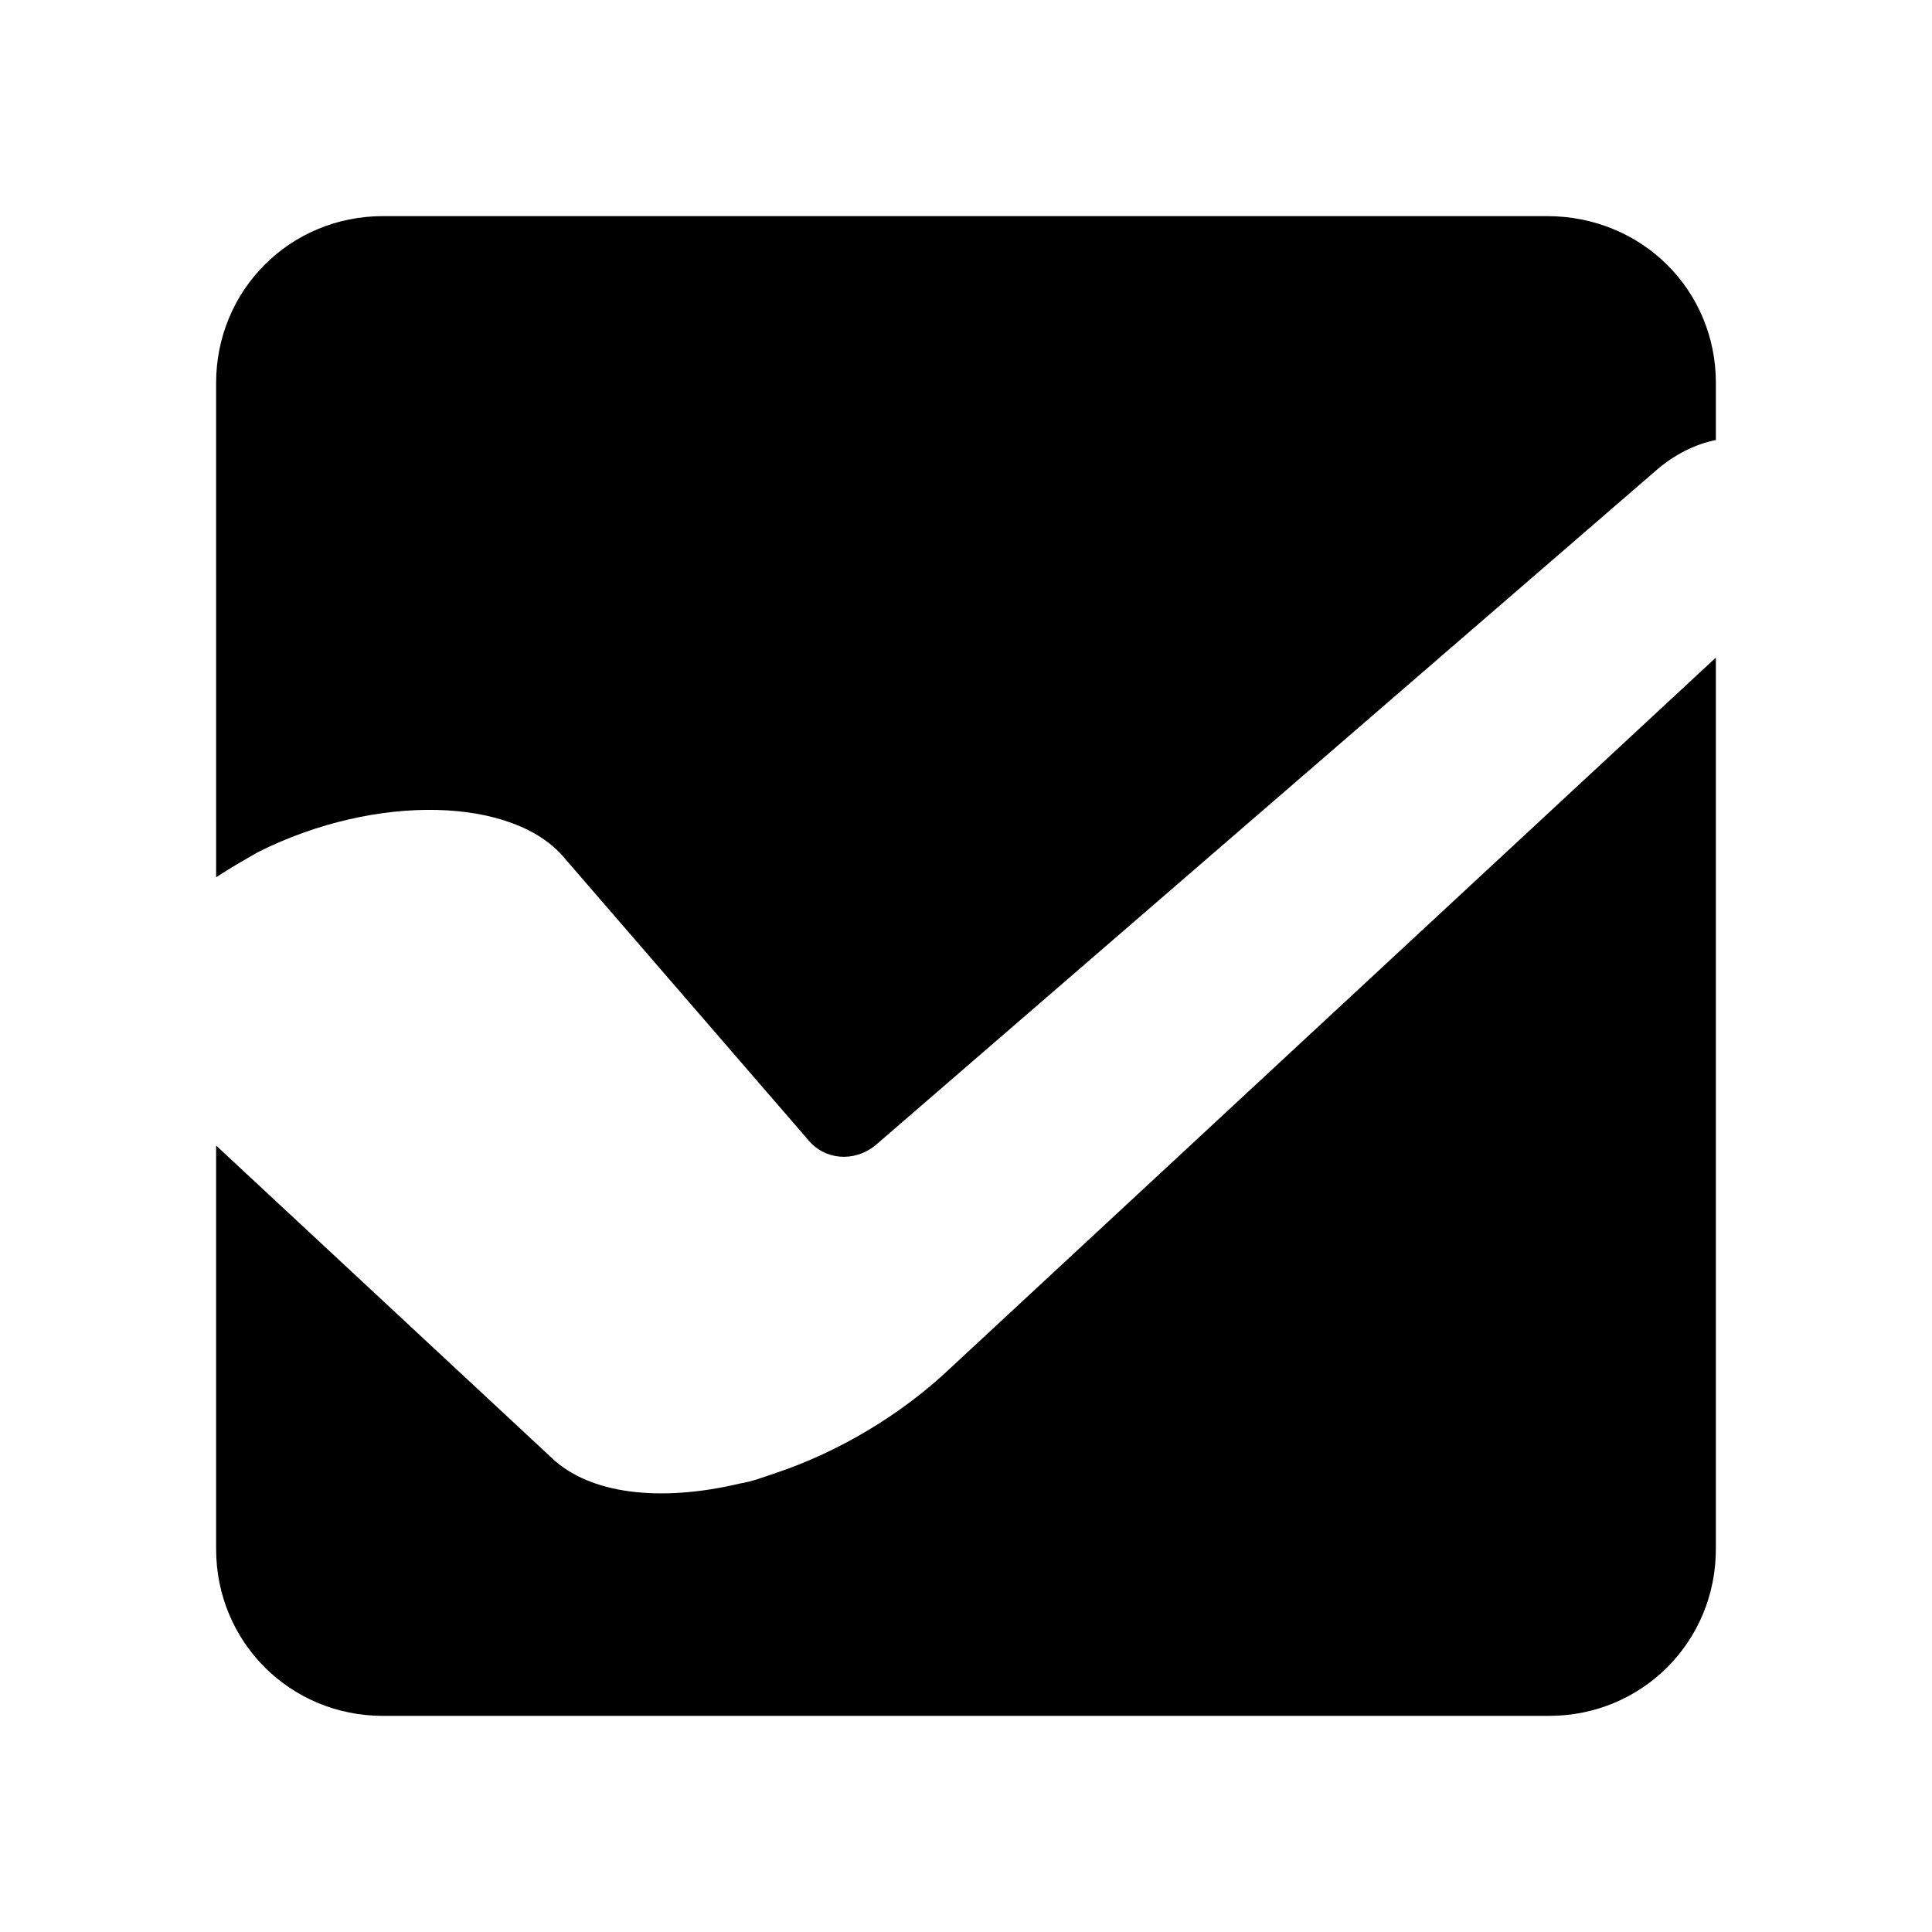
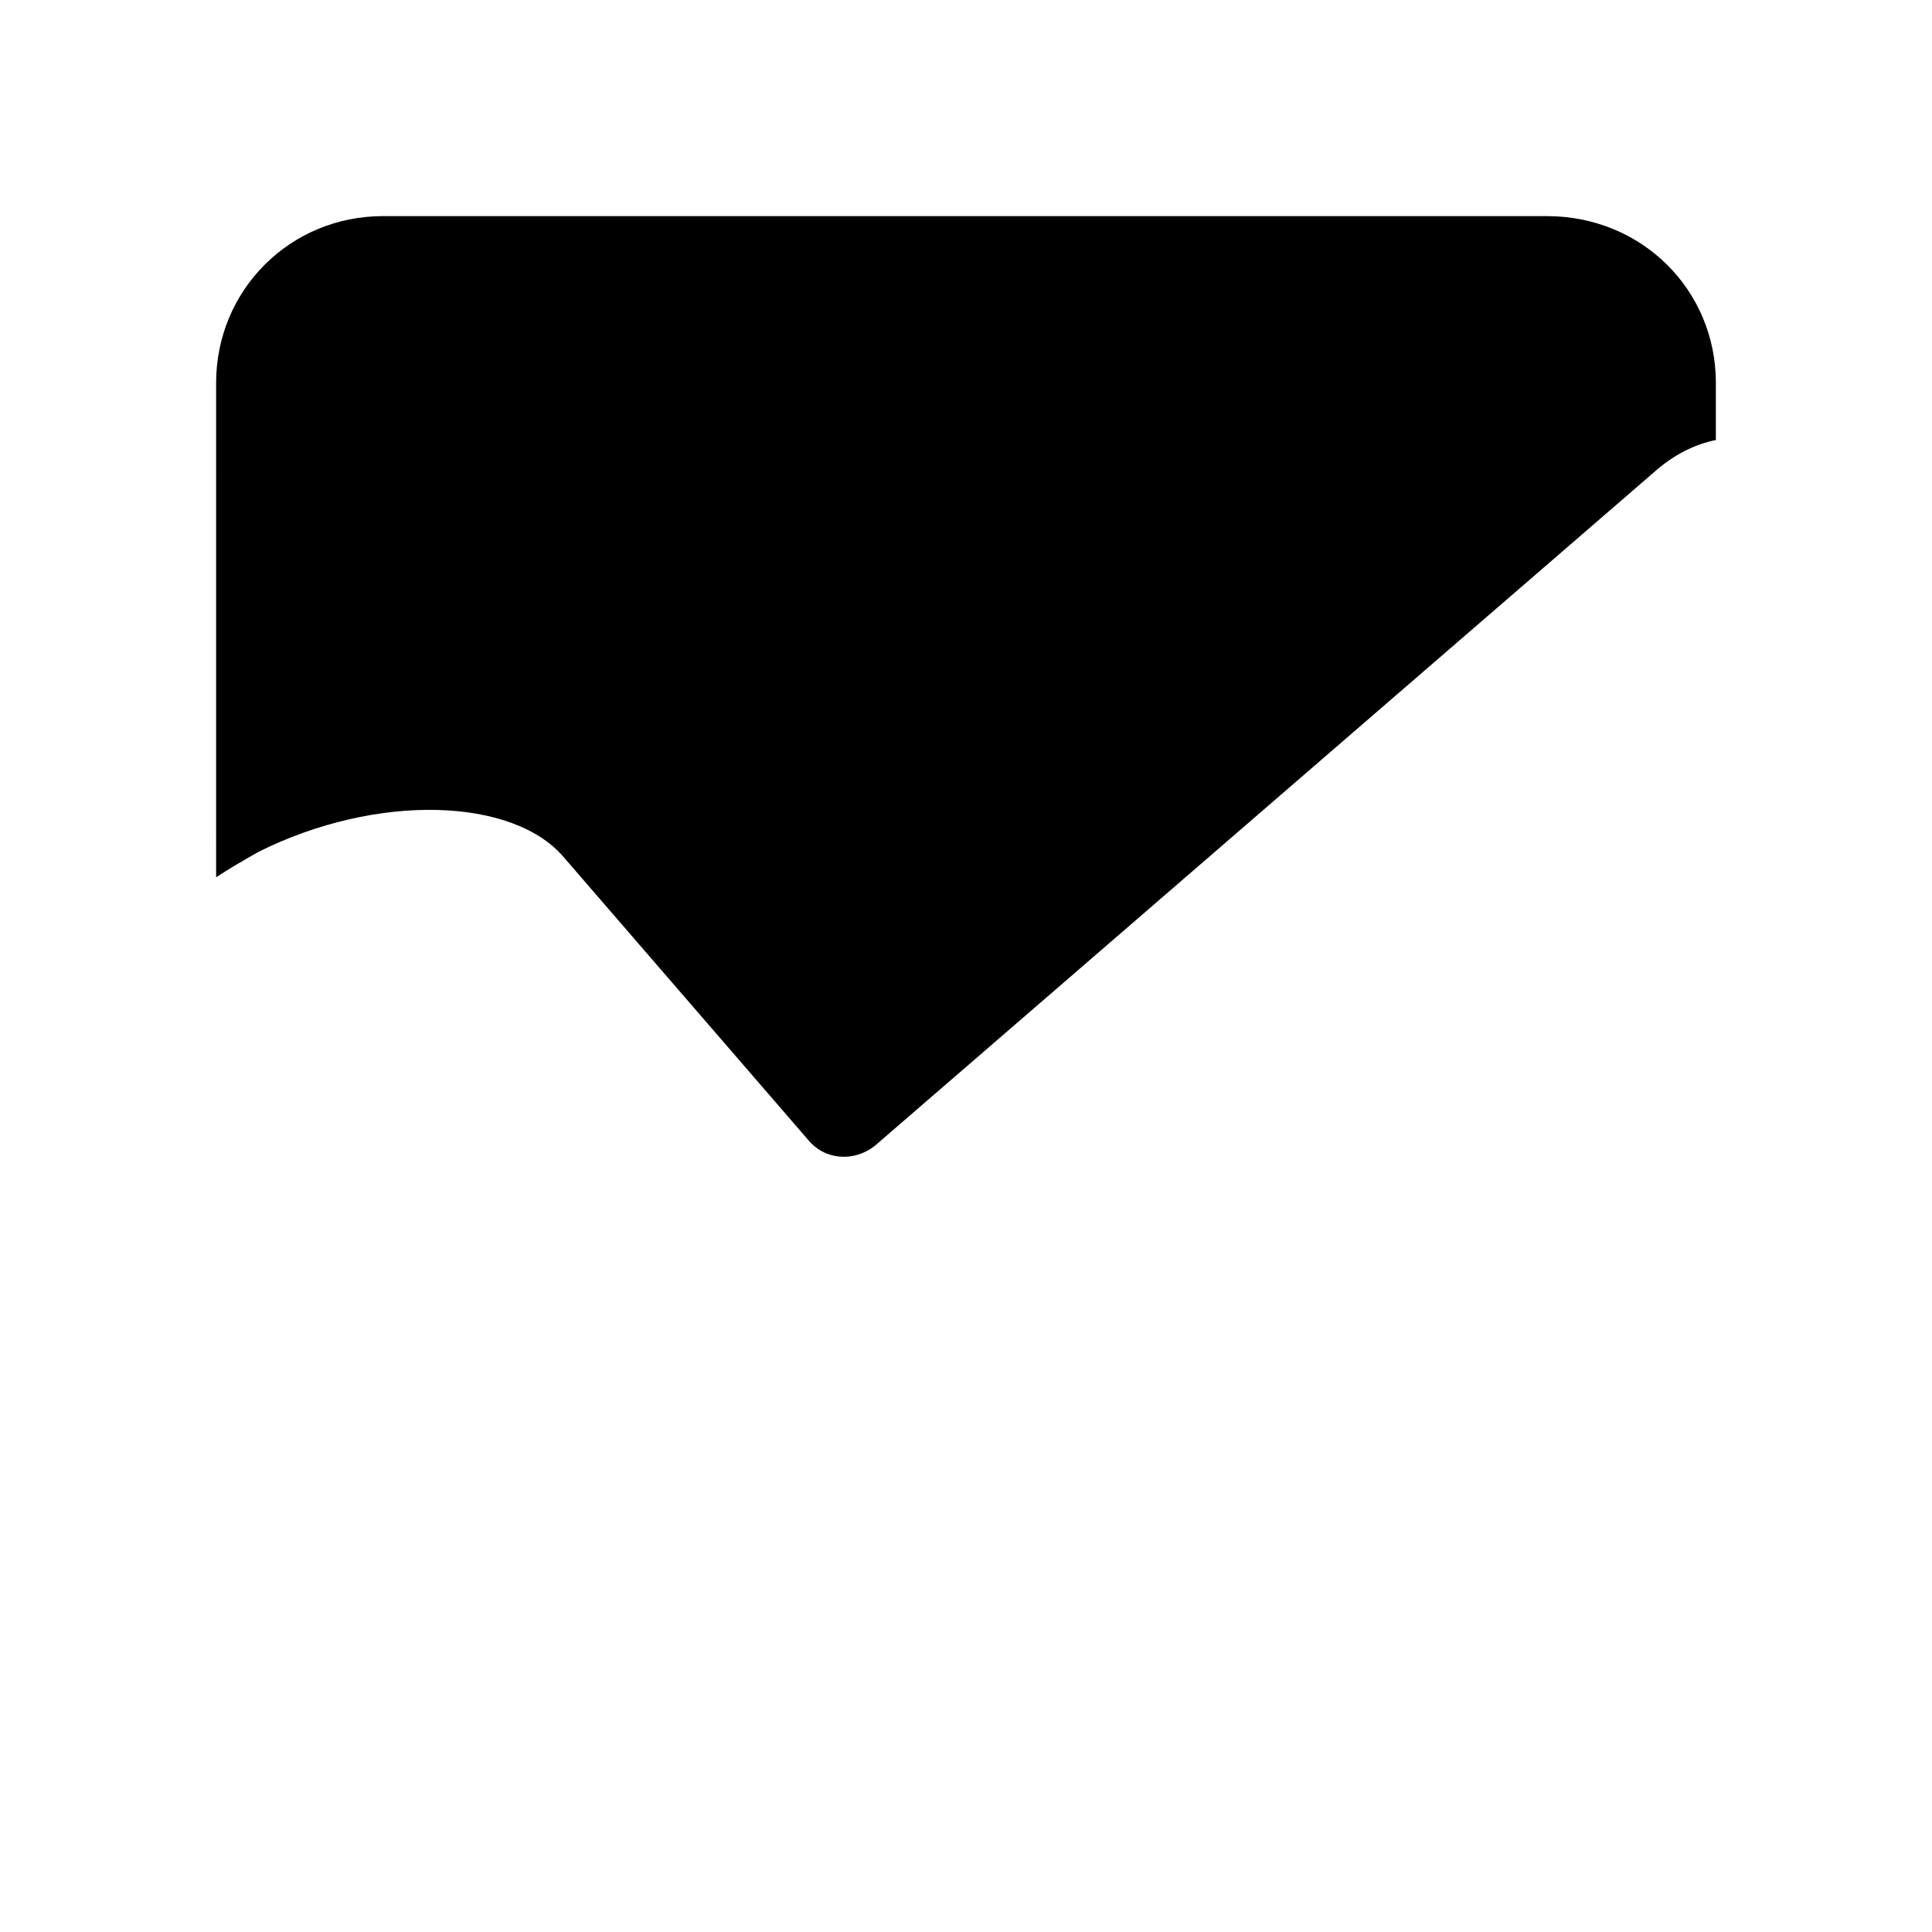
<svg xmlns="http://www.w3.org/2000/svg" fill="#000000" width="800px" height="800px" version="1.1" viewBox="144 144 512 512">
  <g>
    <path d="m598.72 245.5v15.113c-5.598 1.121-11.195 3.918-16.234 8.398l-206.56 178.57c-5.598 4.477-13.434 3.918-17.914-1.68l-64.371-74.453c-13.434-16.234-49.82-17.352-81.168-1.68-3.918 2.238-7.836 4.477-11.195 6.719l-0.004-130.99c0-24.629 19.594-44.223 44.223-44.223h308.45c25.188 0 44.781 19.594 44.781 44.223z" />
-     <path d="m396.08 506.36 202.64-188.09v236.23c0 24.629-19.594 44.223-44.223 44.223h-309c-24.629 0-44.223-19.594-44.223-44.223v-106.92l89.008 82.848c10.078 9.516 28.551 11.754 49.82 6.719 3.359-0.559 6.156-1.68 9.516-2.801 16.793-5.598 33.586-15.676 46.461-27.988z" />
  </g>
</svg>